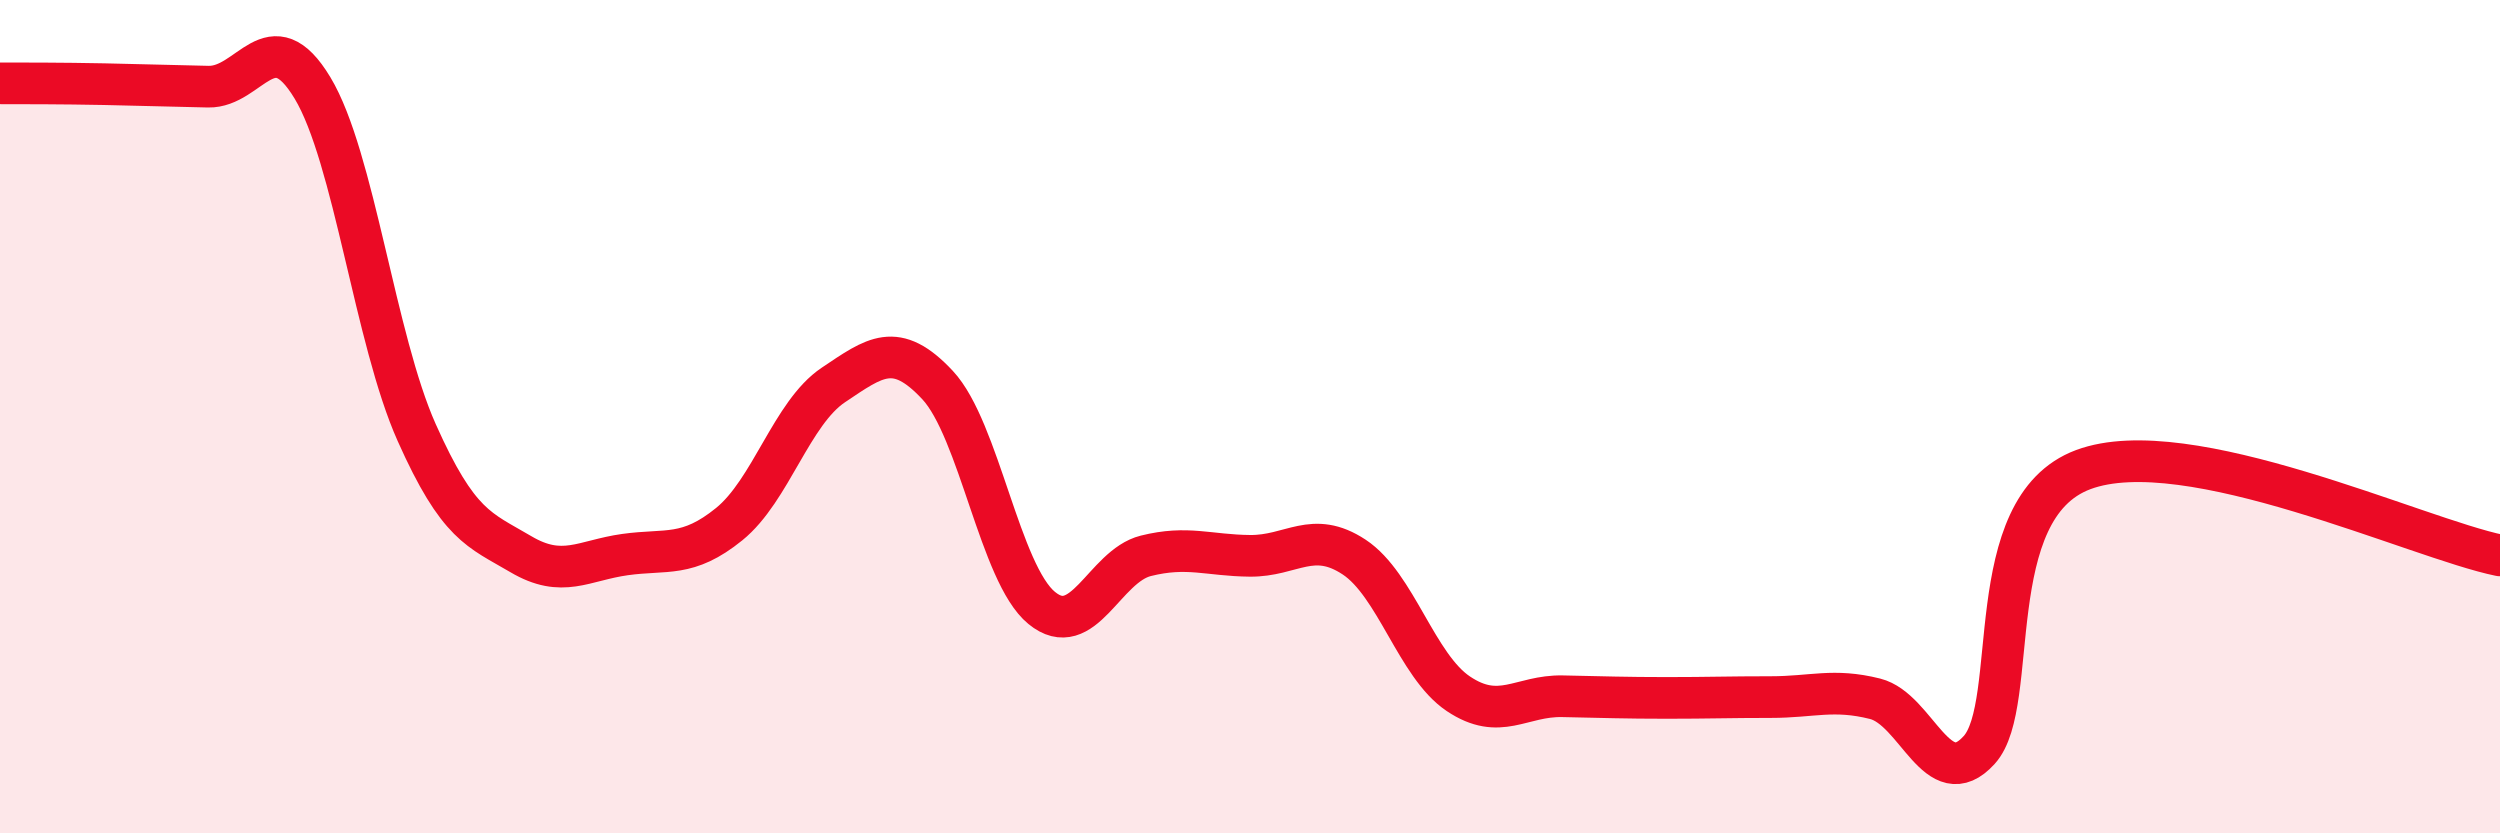
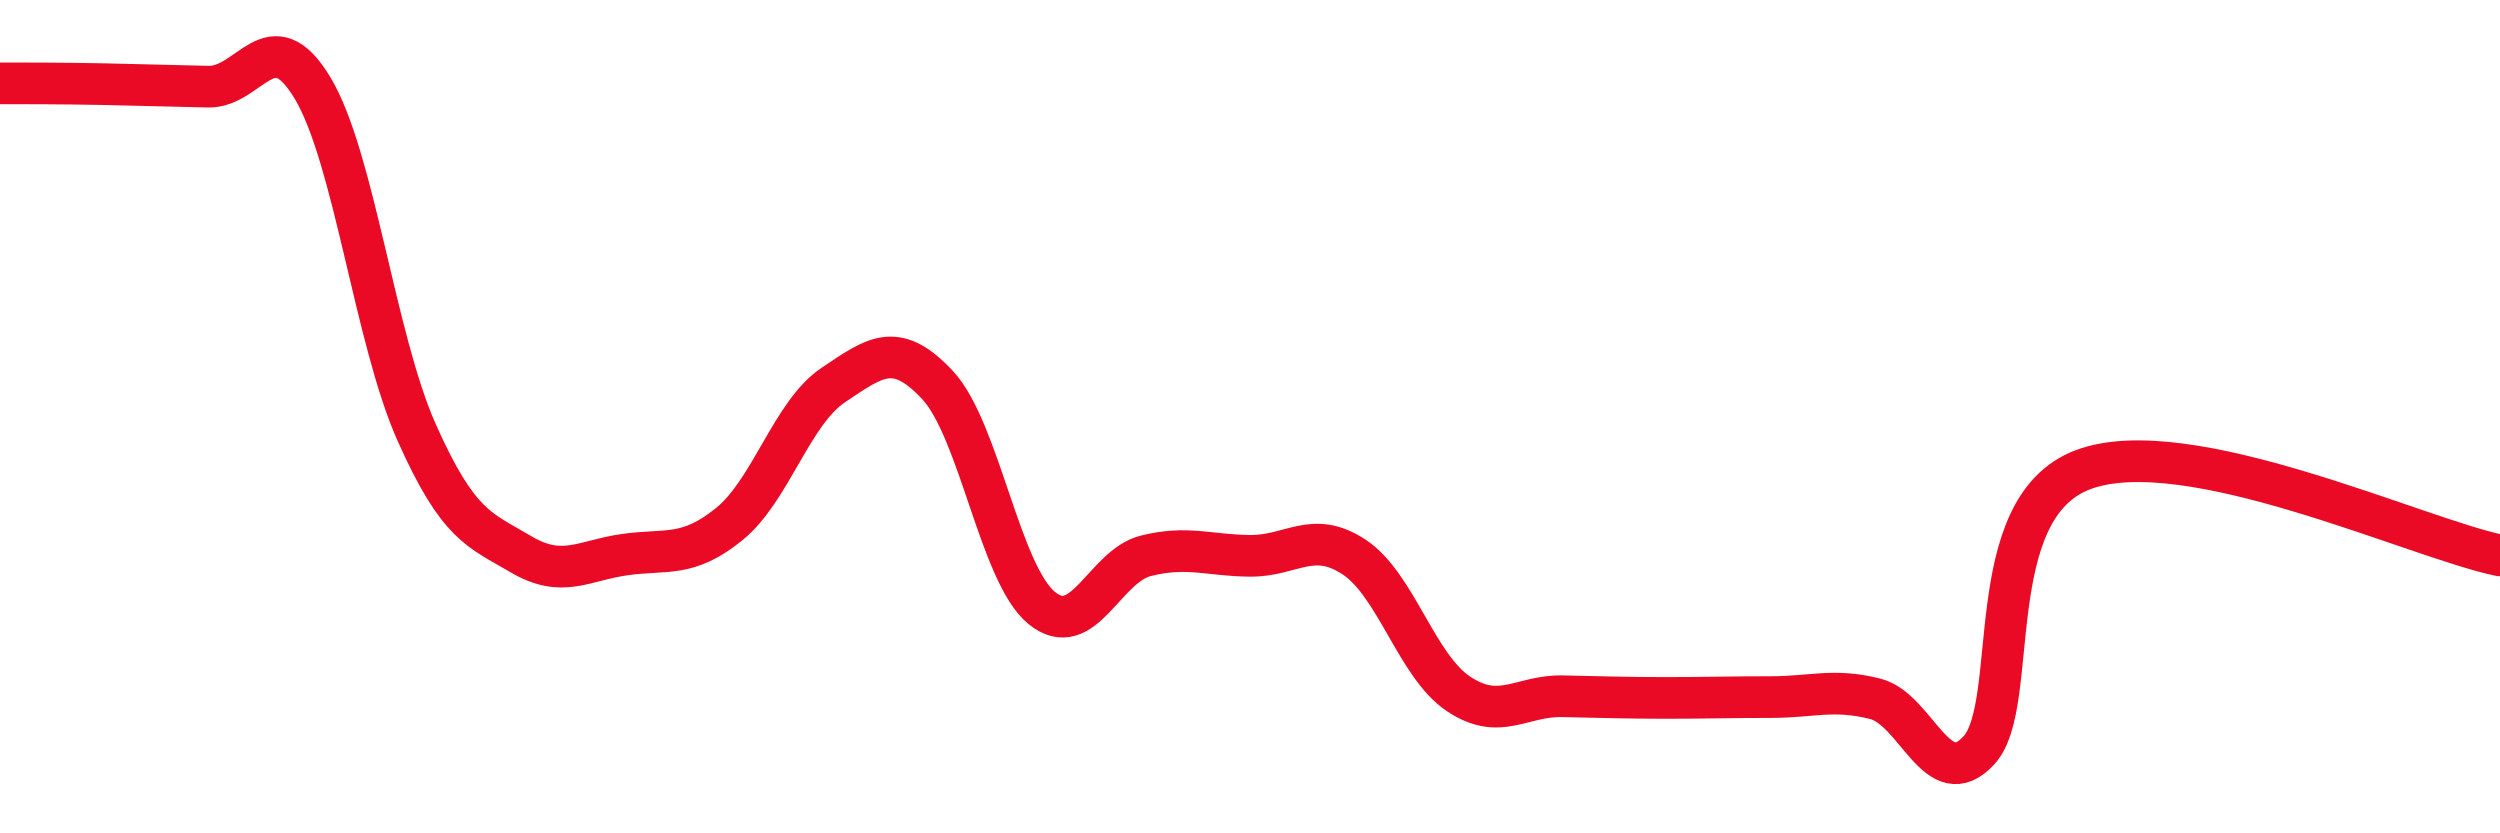
<svg xmlns="http://www.w3.org/2000/svg" width="60" height="20" viewBox="0 0 60 20">
-   <path d="M 0,2 C 0.5,2 1.5,2 2.5,2.02 C 3.5,2.04 4,2.06 5,2.08 C 6,2.1 6.5,0.45 7.5,2.11 C 8.5,3.77 9,8.14 10,10.38 C 11,12.62 11.5,12.71 12.5,13.3 C 13.5,13.89 14,13.45 15,13.31 C 16,13.17 16.5,13.39 17.5,12.58 C 18.5,11.77 19,9.91 20,9.24 C 21,8.57 21.5,8.17 22.5,9.24 C 23.5,10.31 24,13.77 25,14.59 C 26,15.41 26.5,13.59 27.5,13.34 C 28.5,13.09 29,13.33 30,13.34 C 31,13.35 31.5,12.71 32.5,13.37 C 33.5,14.03 34,15.98 35,16.65 C 36,17.32 36.5,16.69 37.5,16.71 C 38.5,16.73 39,16.75 40,16.75 C 41,16.75 41.5,16.73 42.5,16.73 C 43.5,16.73 44,16.52 45,16.77 C 46,17.02 46.5,19.1 47.5,18 C 48.5,16.9 47.5,12.2 50,11.27 C 52.5,10.34 58,12.92 60,13.33L60 20L0 20Z" fill="#EB0A25" opacity="0.1" stroke-linecap="round" stroke-linejoin="round" />
  <path d="M 0,2 C 0.5,2 1.5,2 2.5,2.02 C 3.5,2.04 4,2.06 5,2.08 C 6,2.1 6.5,0.45 7.5,2.11 C 8.5,3.77 9,8.14 10,10.38 C 11,12.62 11.5,12.71 12.5,13.3 C 13.5,13.89 14,13.45 15,13.31 C 16,13.17 16.5,13.39 17.5,12.58 C 18.5,11.77 19,9.91 20,9.24 C 21,8.57 21.5,8.17 22.5,9.24 C 23.5,10.31 24,13.77 25,14.59 C 26,15.41 26.5,13.59 27.5,13.34 C 28.5,13.09 29,13.33 30,13.34 C 31,13.35 31.5,12.71 32.5,13.37 C 33.5,14.03 34,15.98 35,16.65 C 36,17.32 36.5,16.69 37.5,16.71 C 38.5,16.73 39,16.75 40,16.75 C 41,16.75 41.5,16.73 42.5,16.73 C 43.5,16.73 44,16.52 45,16.77 C 46,17.02 46.5,19.1 47.5,18 C 48.5,16.9 47.5,12.2 50,11.27 C 52.5,10.34 58,12.92 60,13.33" stroke="#EB0A25" stroke-width="1" fill="none" stroke-linecap="round" stroke-linejoin="round" />
</svg>